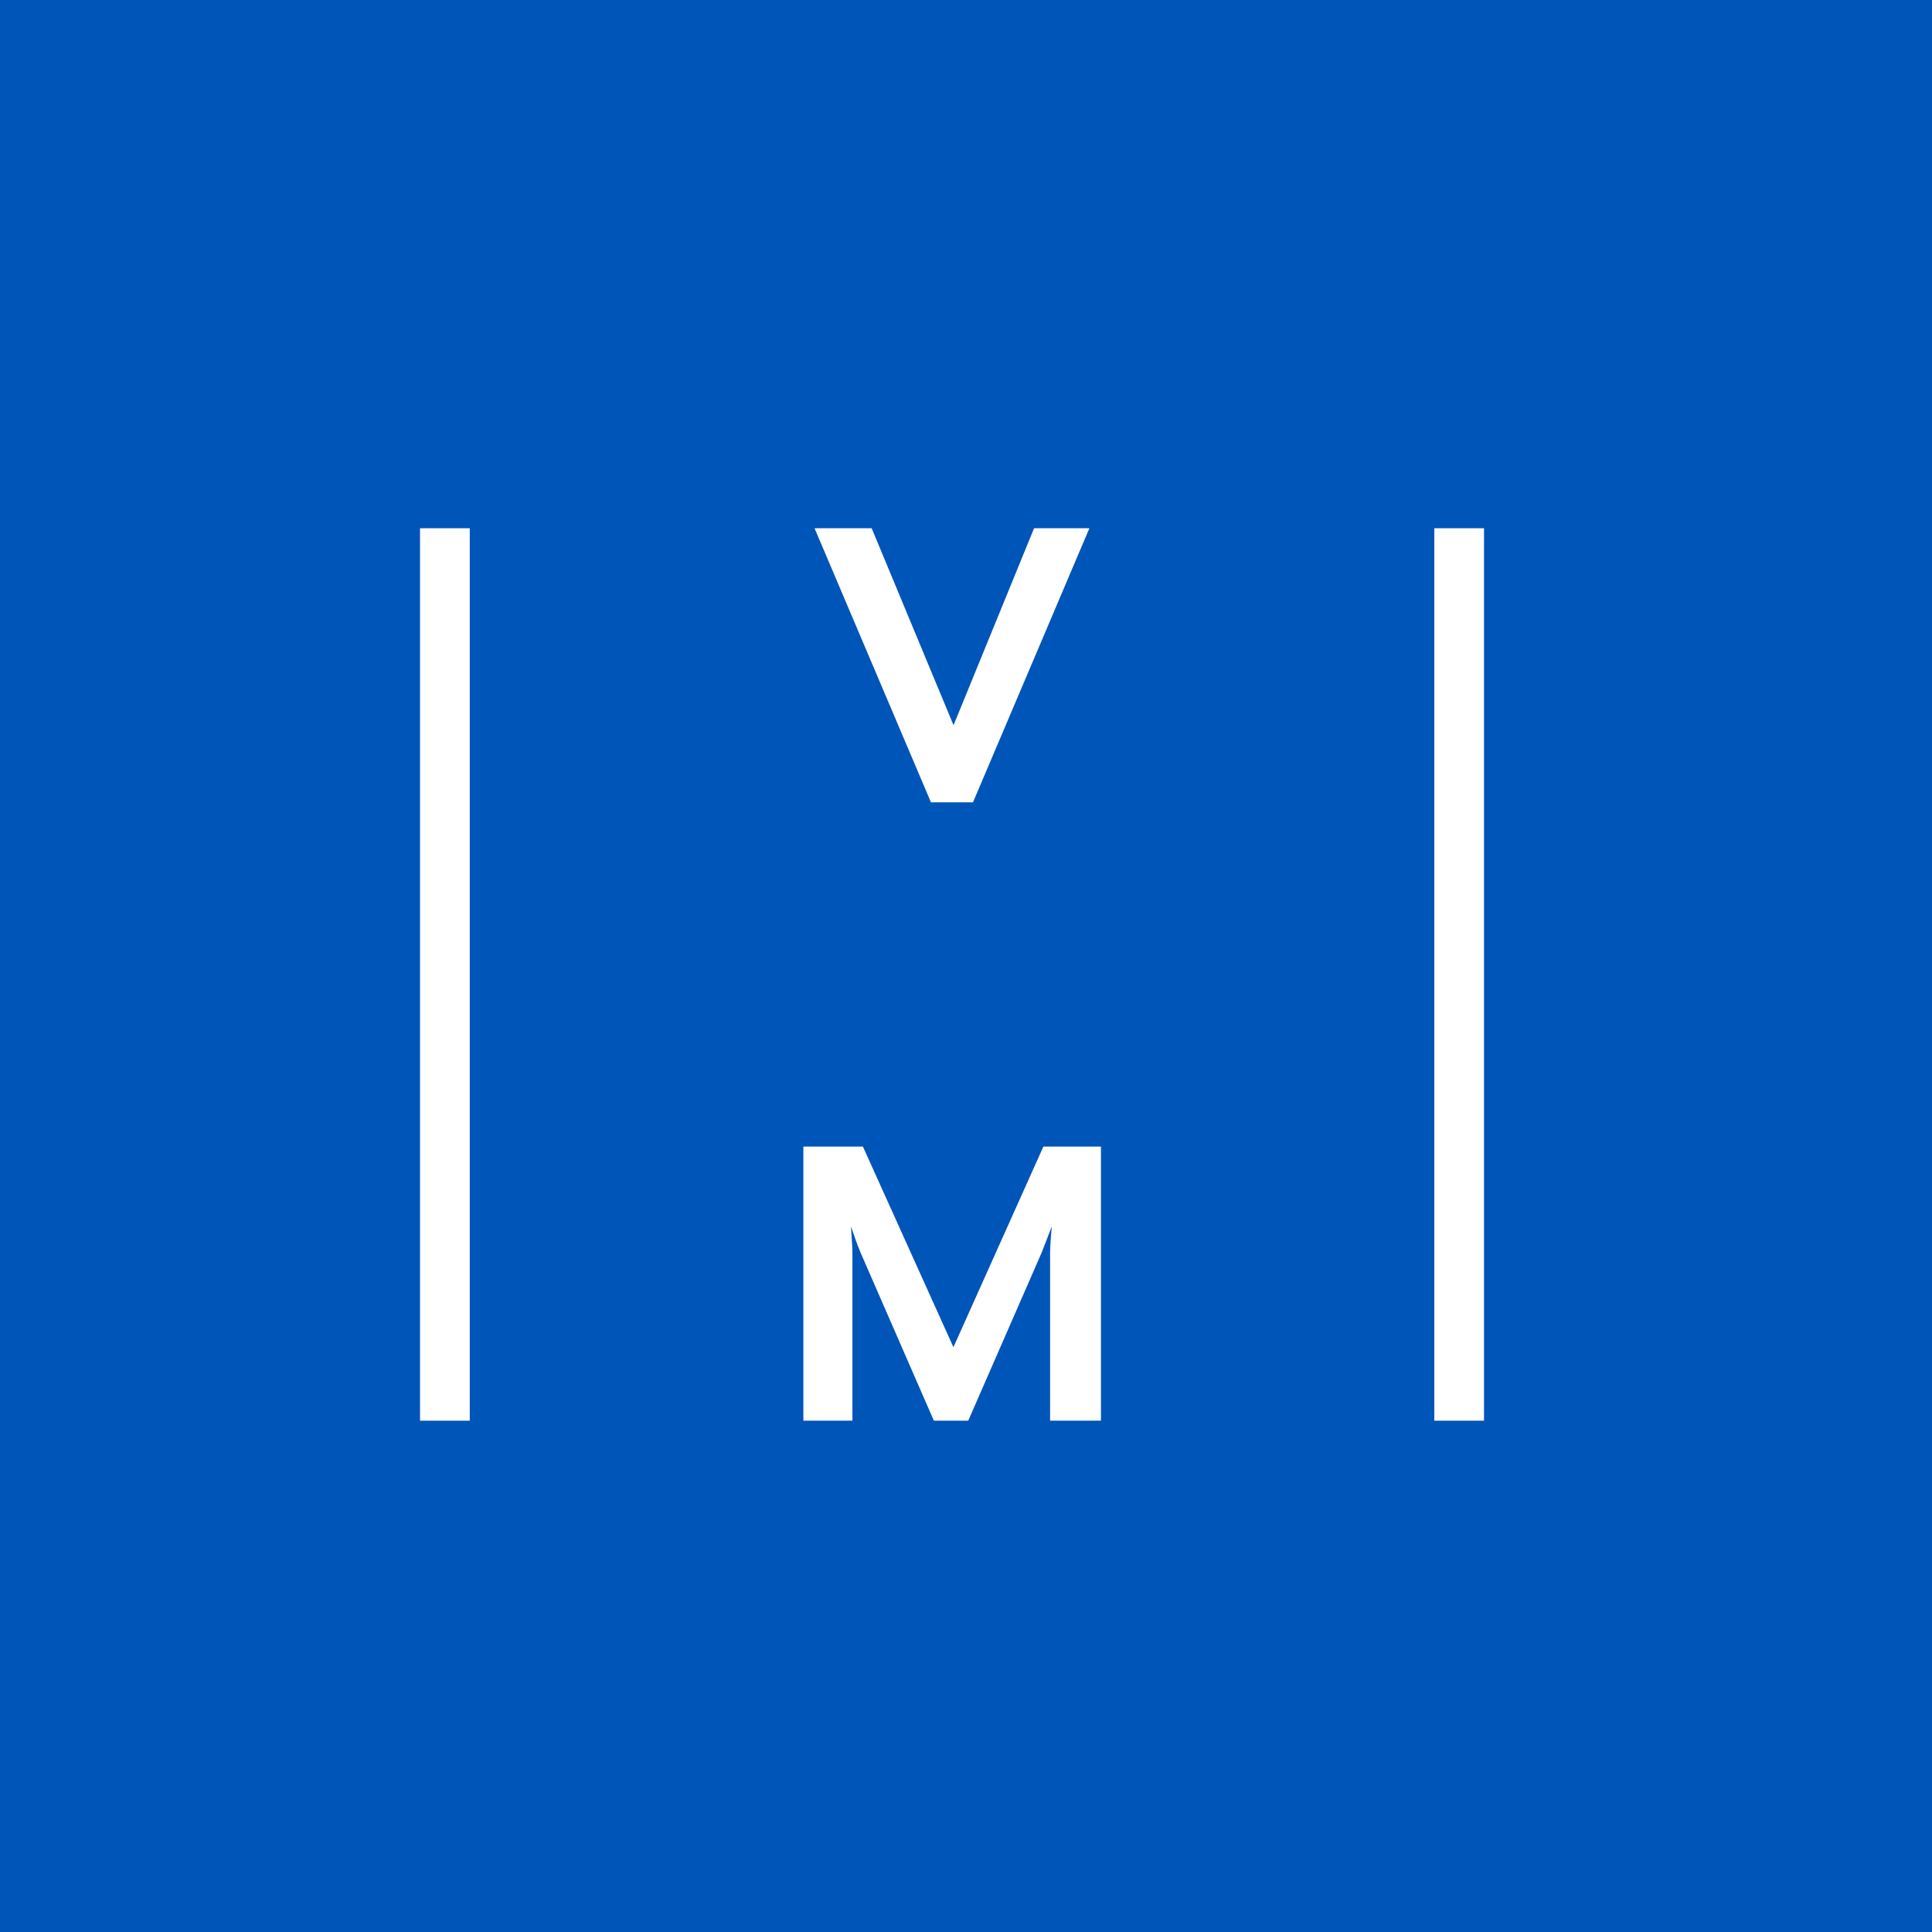
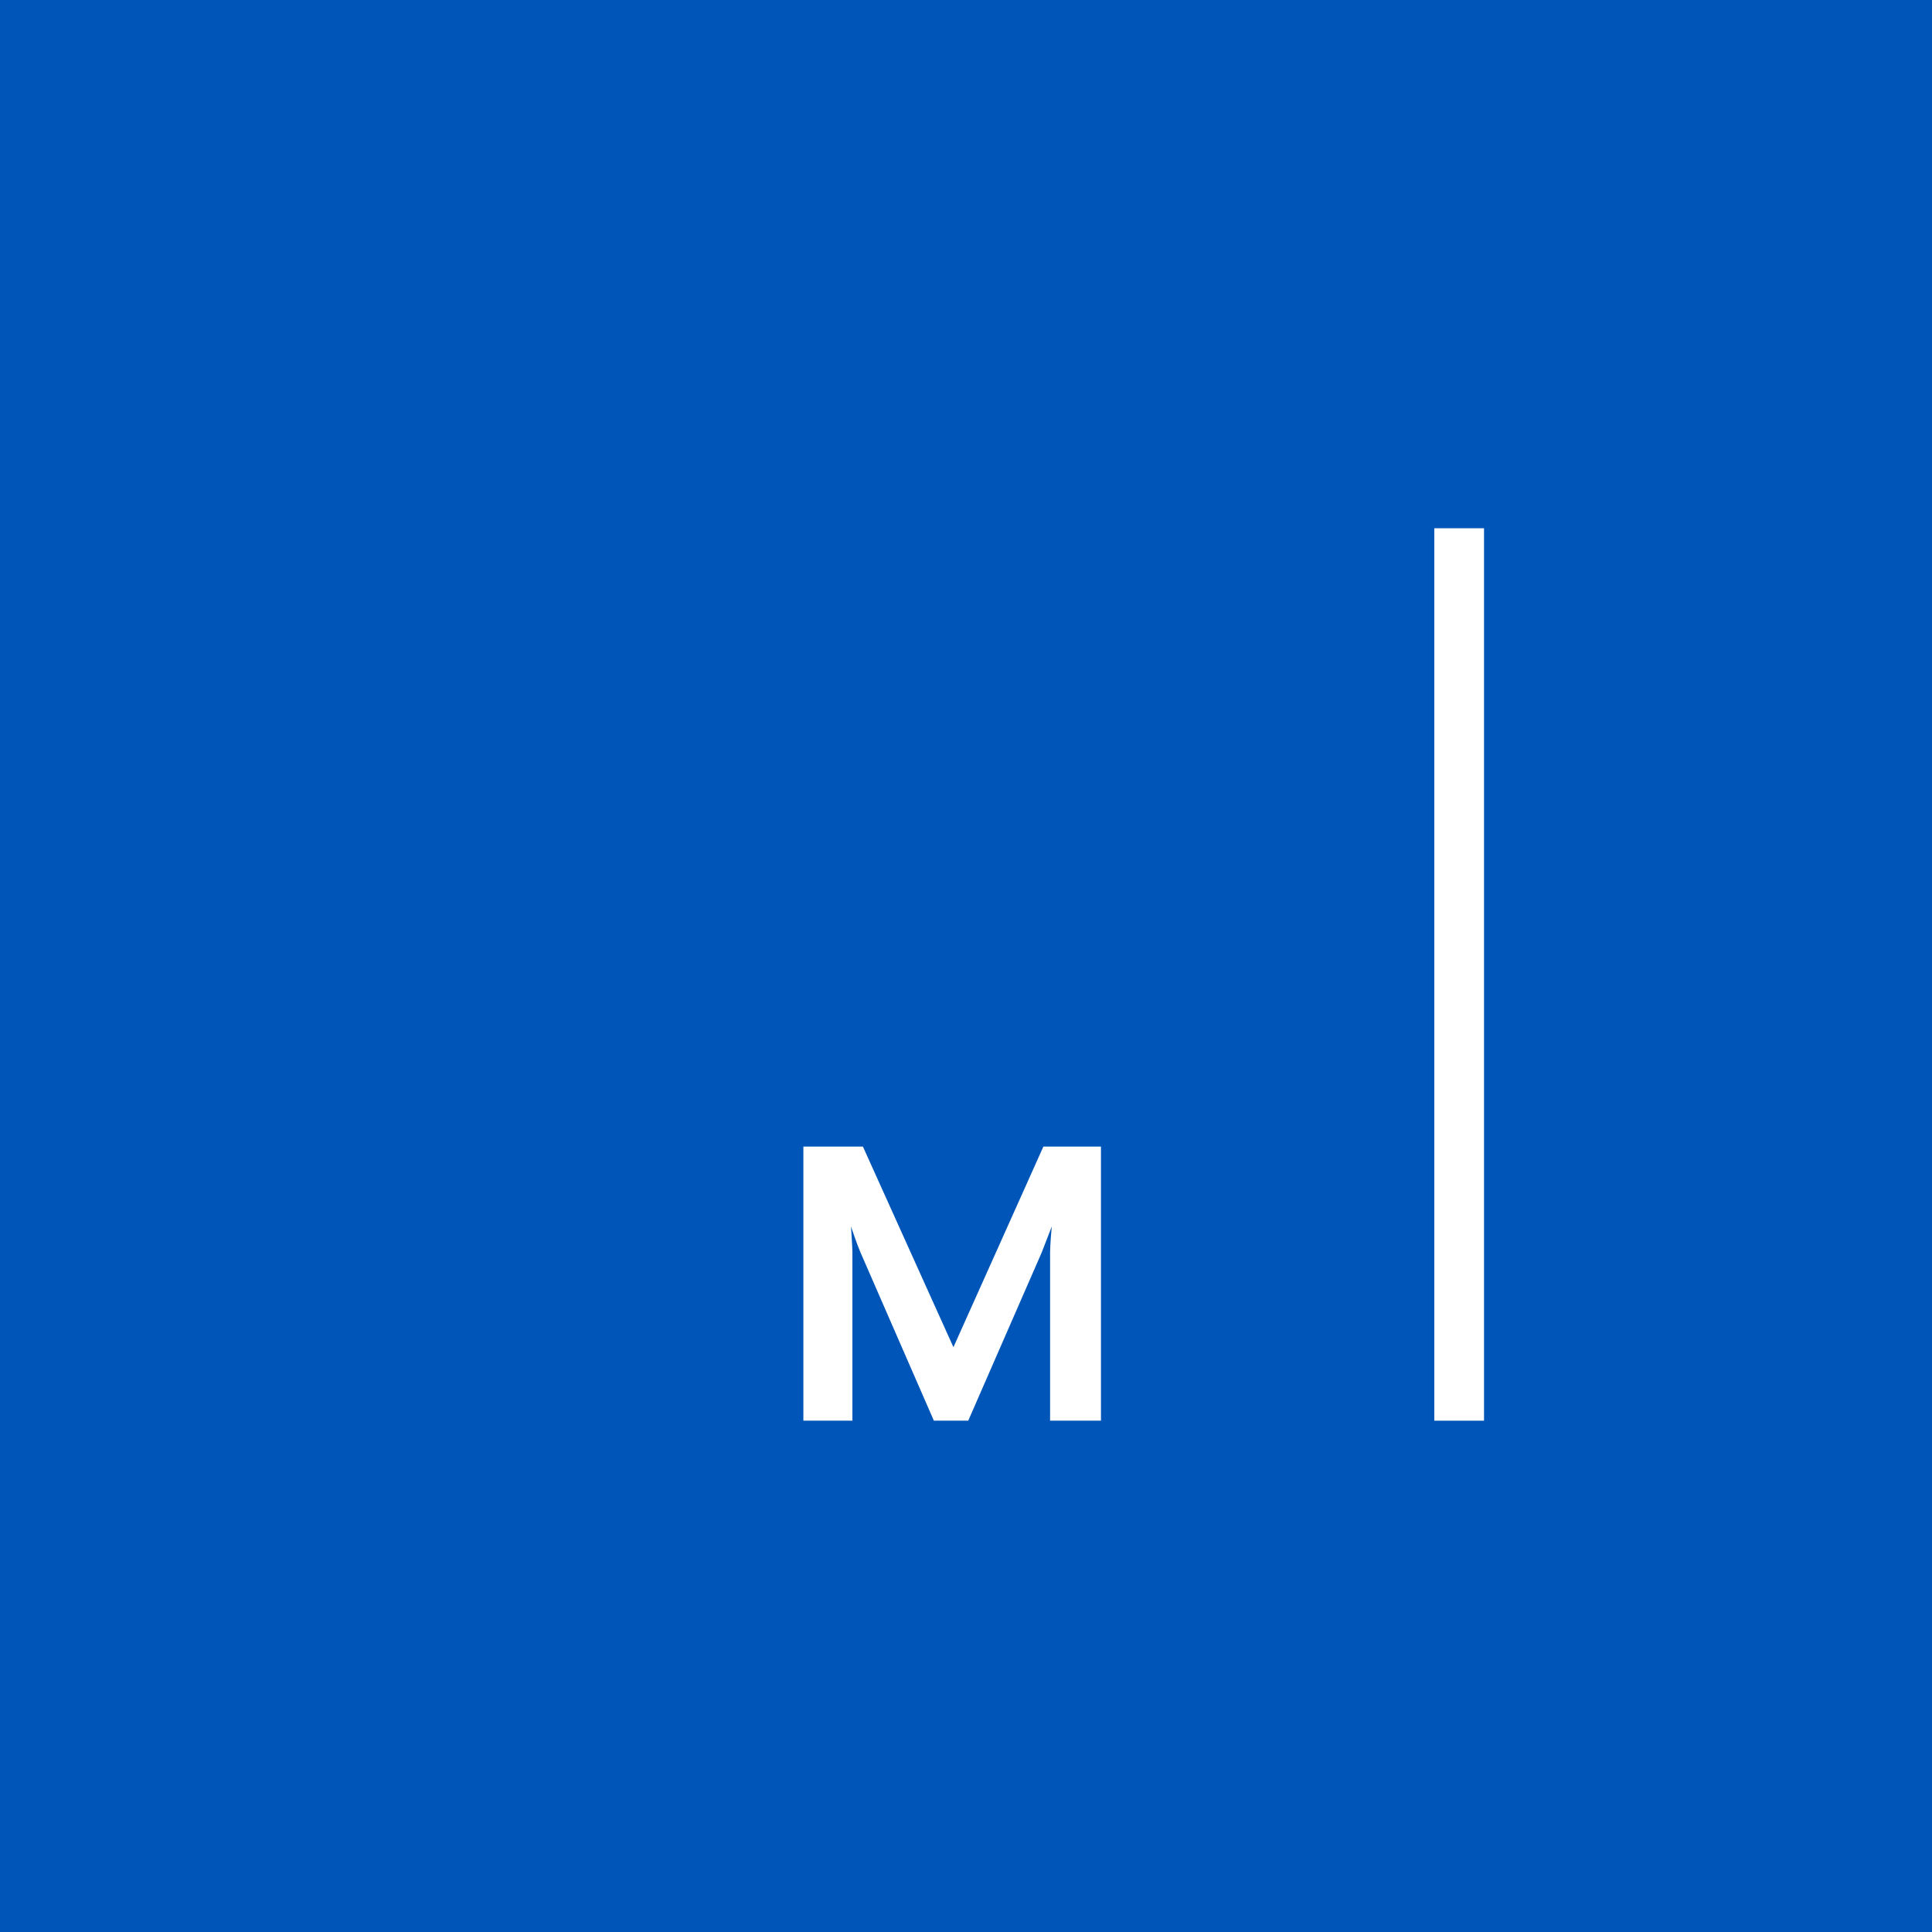
<svg xmlns="http://www.w3.org/2000/svg" width="69" height="69" viewBox="0 0 69 69">
  <defs>
    <style>.a{fill:#0055b8;}.b{fill:#fff;}</style>
  </defs>
  <g transform="translate(-926)">
    <rect class="a" width="69" height="69" transform="translate(926)" />
    <g transform="translate(909.061 -14.046)">
-       <path class="b" d="M51.718,41.729h-1.5L46.06,31.94H48.1l2.924,7.035L53.9,31.94h1.976Z" transform="translate(-0.03 0.972)" />
      <path class="b" d="M54.471,63.859V57.852c0-.23.05-.868.06-.928l-.359.928-2.624,6.007H50.32L47.7,57.852c-.1-.23-.309-.828-.339-.928,0,.05.05.7.05.928v6.007H45.66V54.07h2.126l3.233,7.165,3.213-7.165h2.056v9.789Z" transform="translate(-0.029 0.925)" />
      <rect class="b" width="1.776" height="31.873" transform="translate(68.164 32.912)" />
-       <rect class="b" width="1.776" height="31.873" transform="translate(31.94 32.912)" />
    </g>
  </g>
</svg>